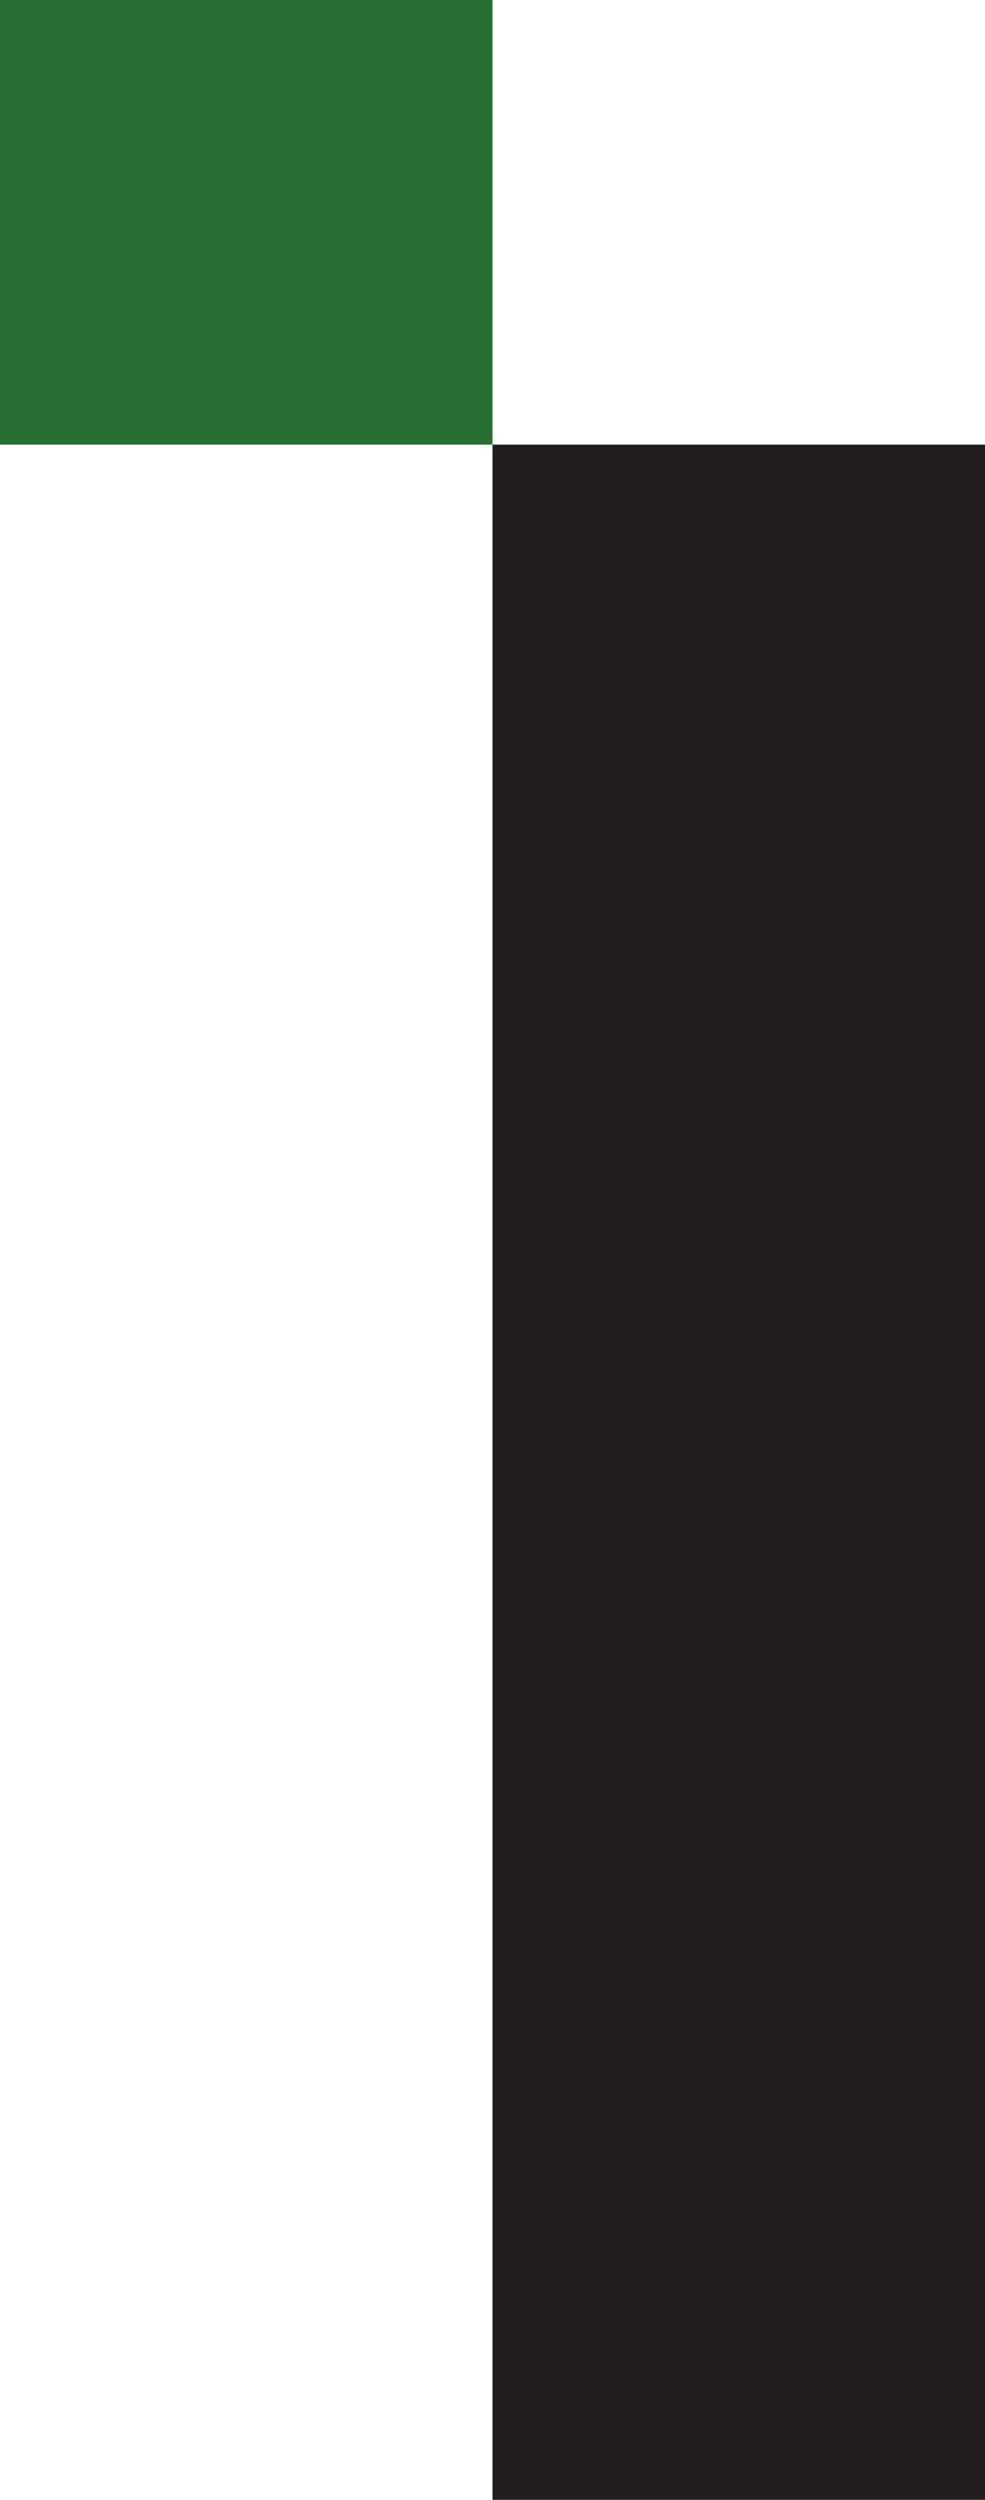
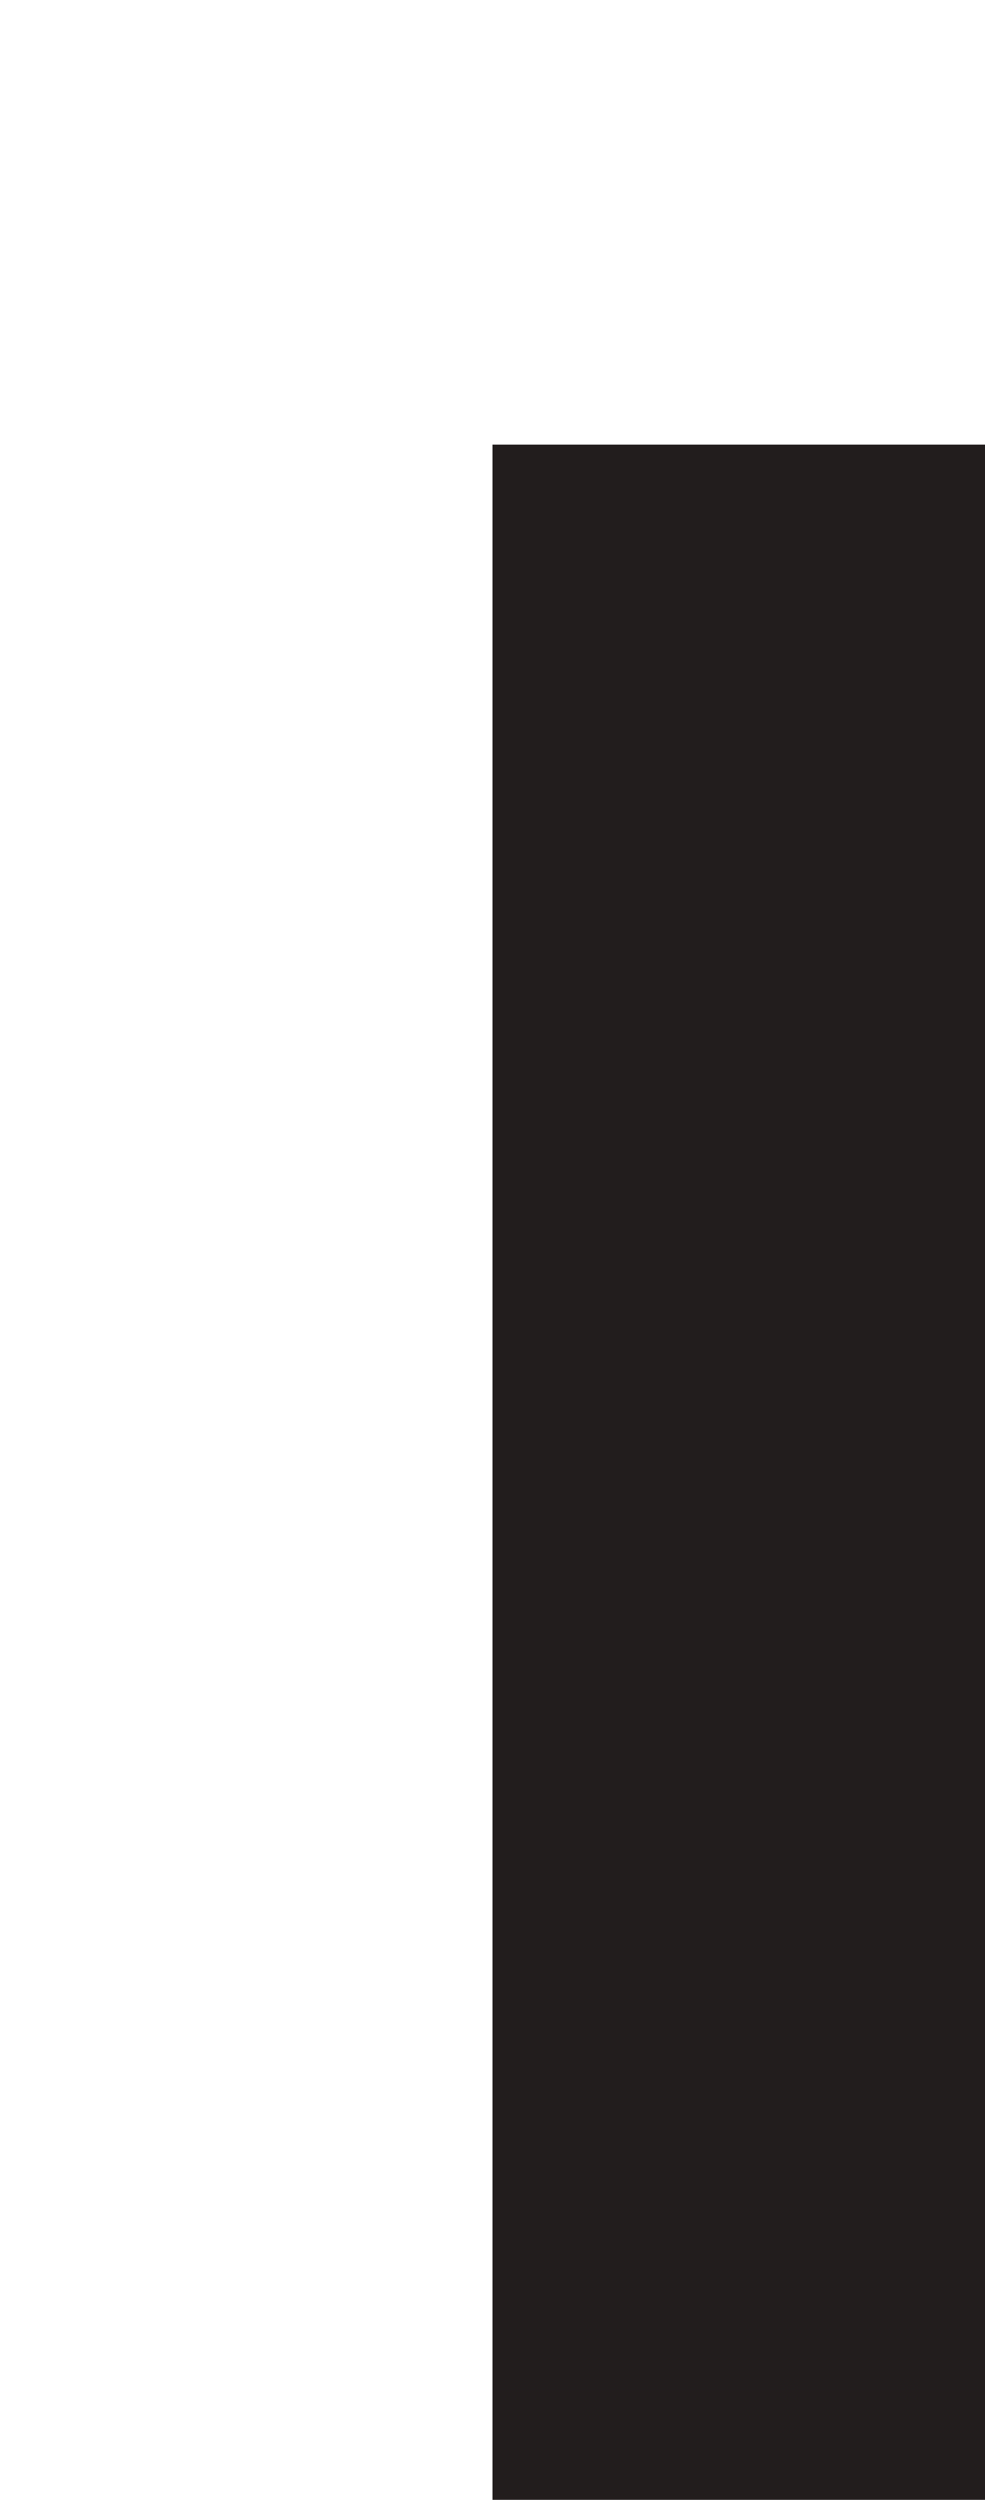
<svg xmlns="http://www.w3.org/2000/svg" width="300" height="760.863" viewBox="0 0 300 760.863">
  <g id="그룹_352" data-name="그룹 352" transform="translate(-1620 -1196.671)">
    <rect id="사각형_270" data-name="사각형 270" width="150" height="625.534" transform="translate(1770 1332)" fill="#221d1d" />
-     <rect id="사각형_271" data-name="사각형 271" width="150" height="135.329" transform="translate(1620 1196.671)" fill="#296f33" />
  </g>
</svg>